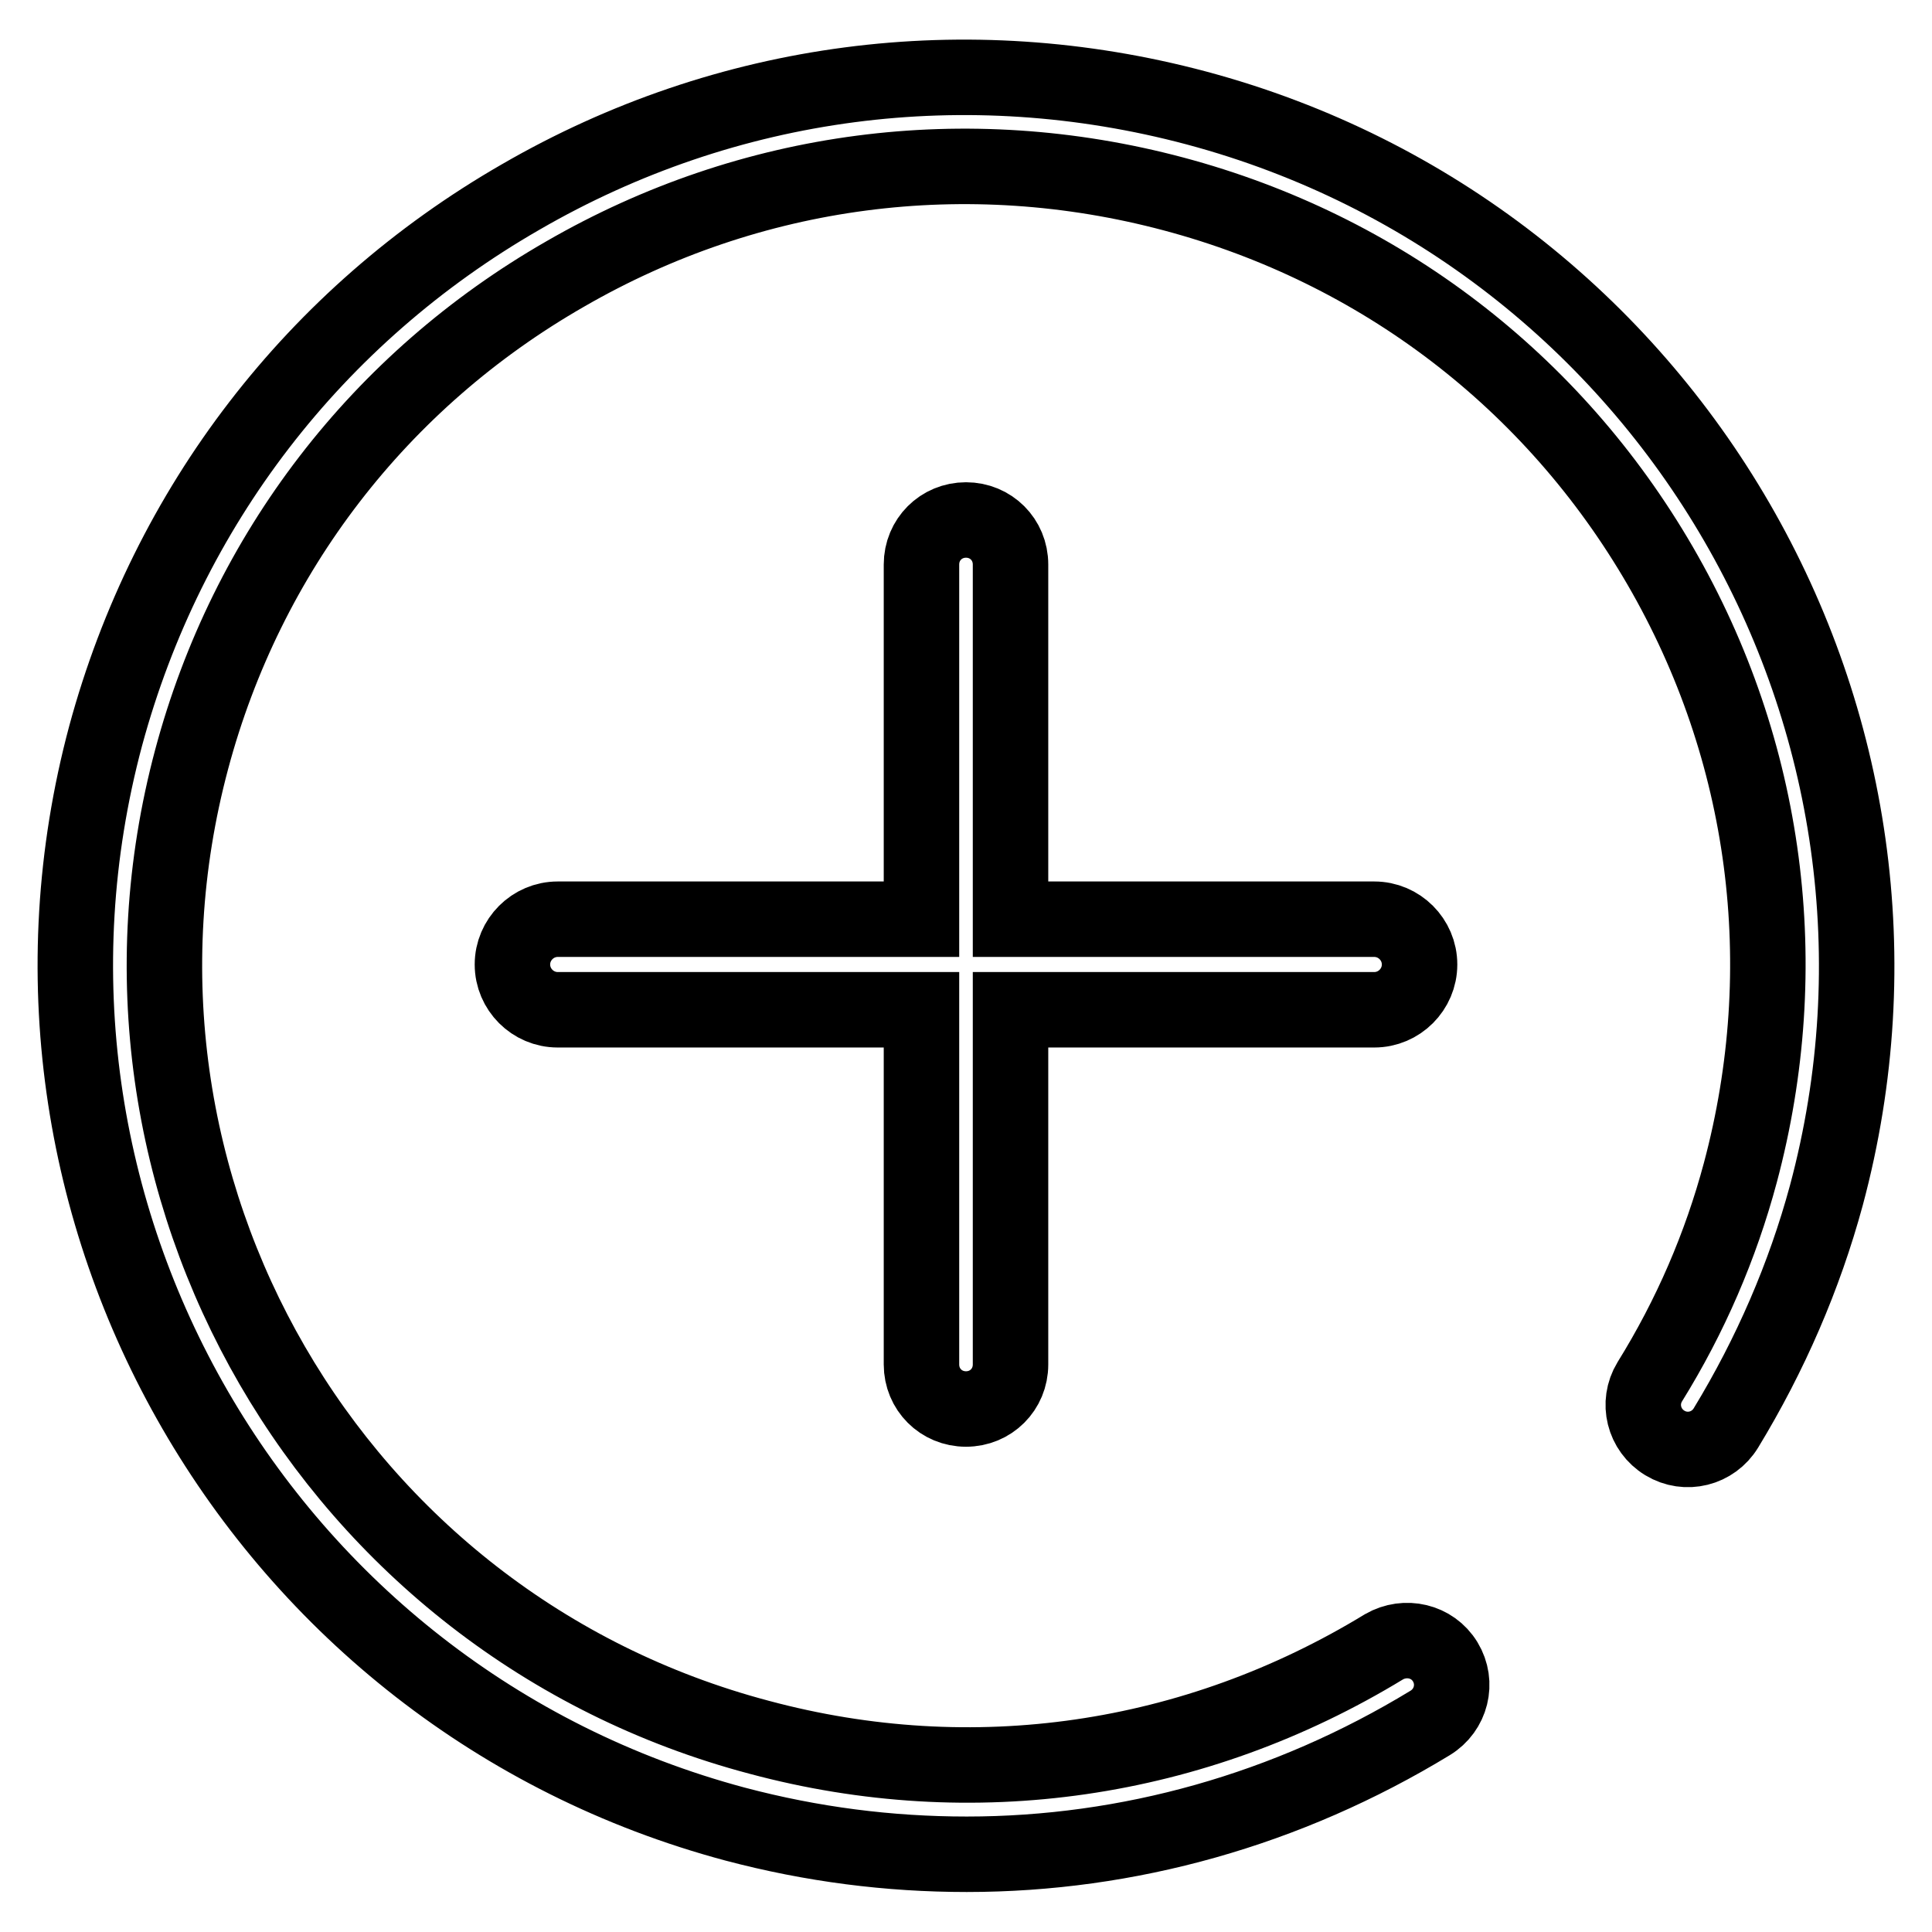
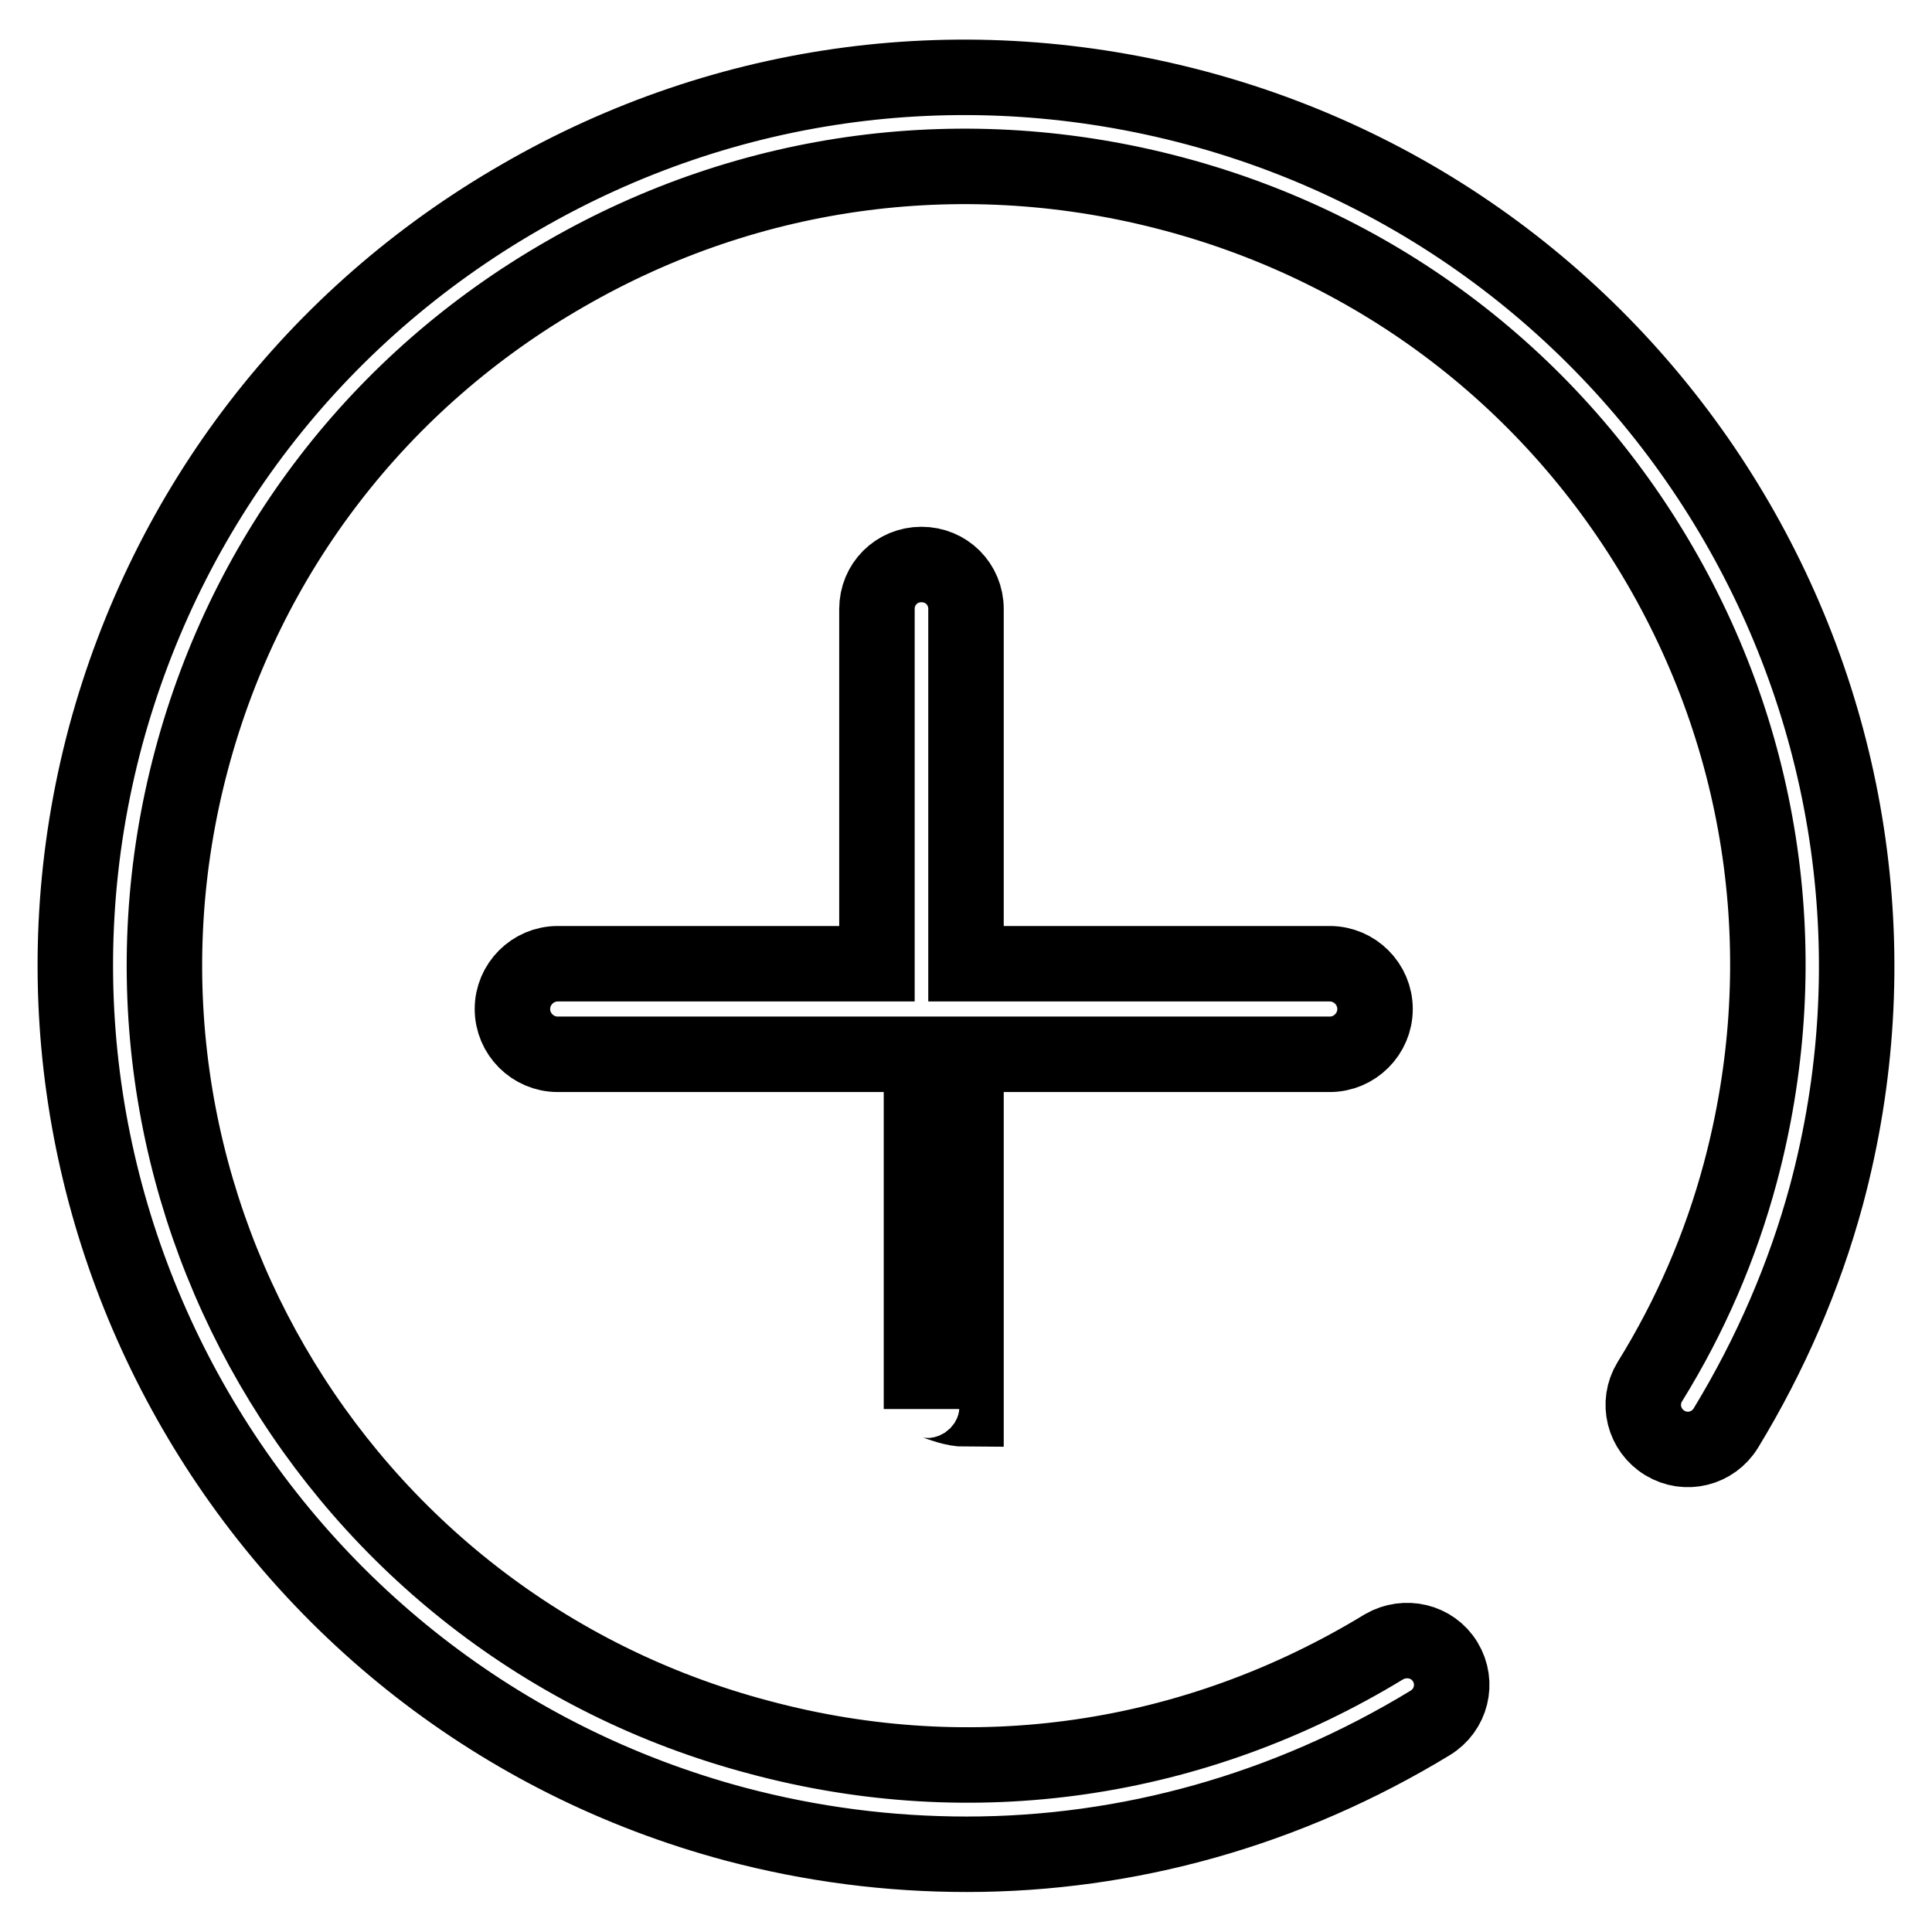
<svg xmlns="http://www.w3.org/2000/svg" version="1.1" x="0px" y="0px" viewBox="0 0 256 256" enable-background="new 0 0 256 256" xml:space="preserve">
  <g>
    <g>
-       <path stroke-width="10" fill-opacity="0" stroke="#000000" d="M158.5,14.3c-30.4-8.1-62.2-4-89.5,11.8C41.7,41.8,22.2,67.2,14,97.5c-16.8,62.7,20.6,127.4,83.4,144.2c10.2,2.7,20.4,4,30.7,4c21.4,0,42.5-5.9,61.4-17.4c2.8-1.7,3.7-5.3,2-8.1c-1.7-2.8-5.3-3.6-8.1-2c-25.1,15.3-54.5,19.6-82.8,12C43.9,215.2,10.3,157,25.4,100.6c7.3-27.3,24.9-50.2,49.5-64.3c24.6-14.2,53.2-17.9,80.6-10.6C182.9,33,205.8,50.5,220,75c14.2,24.5,17.9,53.1,10.6,80.4c-2.6,9.7-6.6,19-12,27.7c-1.7,2.8-0.8,6.4,2,8.1c2.8,1.7,6.4,0.8,8.1-2c5.9-9.7,10.4-20.1,13.3-30.8C258.8,95.8,221.4,31.1,158.5,14.3z M128,186.7c3.3,0,5.9-2.6,5.9-5.9v-47h48.2c3.3,0,6-2.7,6-6c0-3.3-2.7-6-6-6h-48.2v-47c0-3.3-2.6-5.9-5.9-5.9c-3.3,0-5.9,2.6-5.9,5.9v47H73.9c-3.3,0-6,2.7-6,6c0,3.3,2.7,6,6,6h48.2v47C122.1,184.1,124.7,186.7,128,186.7z" />
+       <path stroke-width="10" fill-opacity="0" stroke="#000000" d="M158.5,14.3c-30.4-8.1-62.2-4-89.5,11.8C41.7,41.8,22.2,67.2,14,97.5c-16.8,62.7,20.6,127.4,83.4,144.2c10.2,2.7,20.4,4,30.7,4c21.4,0,42.5-5.9,61.4-17.4c2.8-1.7,3.7-5.3,2-8.1c-1.7-2.8-5.3-3.6-8.1-2c-25.1,15.3-54.5,19.6-82.8,12C43.9,215.2,10.3,157,25.4,100.6c7.3-27.3,24.9-50.2,49.5-64.3c24.6-14.2,53.2-17.9,80.6-10.6C182.9,33,205.8,50.5,220,75c14.2,24.5,17.9,53.1,10.6,80.4c-2.6,9.7-6.6,19-12,27.7c-1.7,2.8-0.8,6.4,2,8.1c2.8,1.7,6.4,0.8,8.1-2c5.9-9.7,10.4-20.1,13.3-30.8C258.8,95.8,221.4,31.1,158.5,14.3z M128,186.7v-47h48.2c3.3,0,6-2.7,6-6c0-3.3-2.7-6-6-6h-48.2v-47c0-3.3-2.6-5.9-5.9-5.9c-3.3,0-5.9,2.6-5.9,5.9v47H73.9c-3.3,0-6,2.7-6,6c0,3.3,2.7,6,6,6h48.2v47C122.1,184.1,124.7,186.7,128,186.7z" />
    </g>
  </g>
</svg>